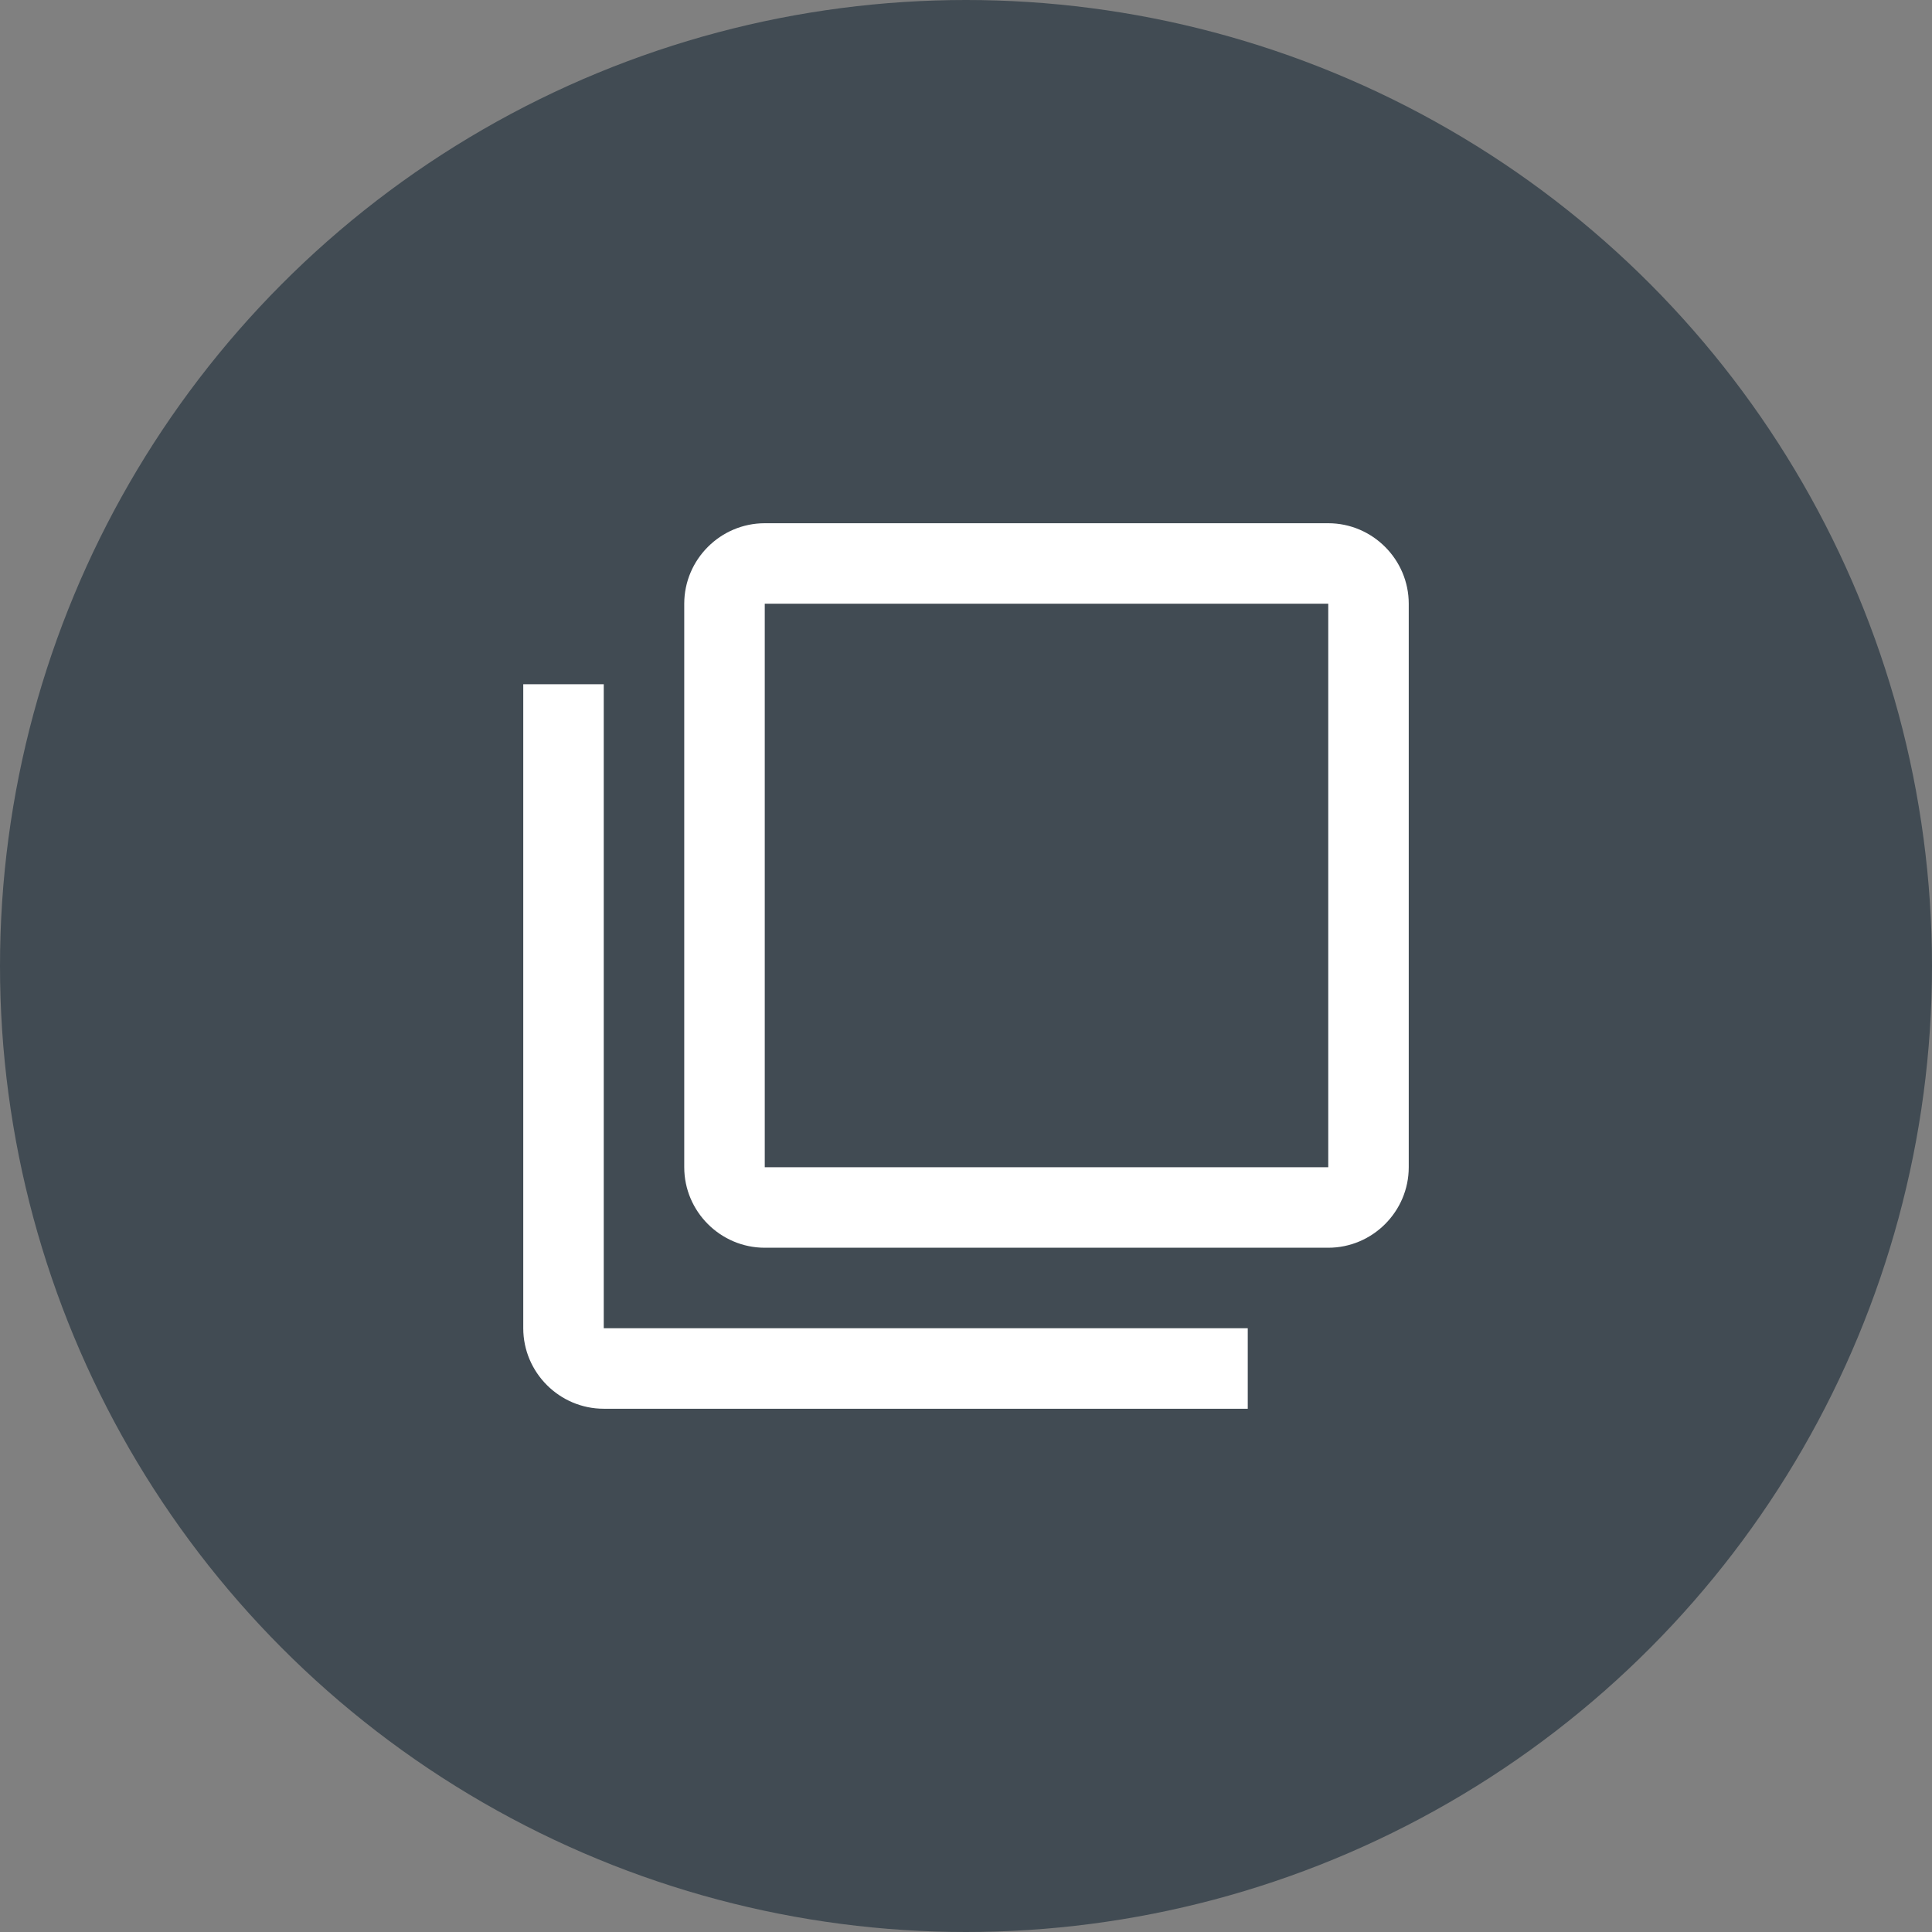
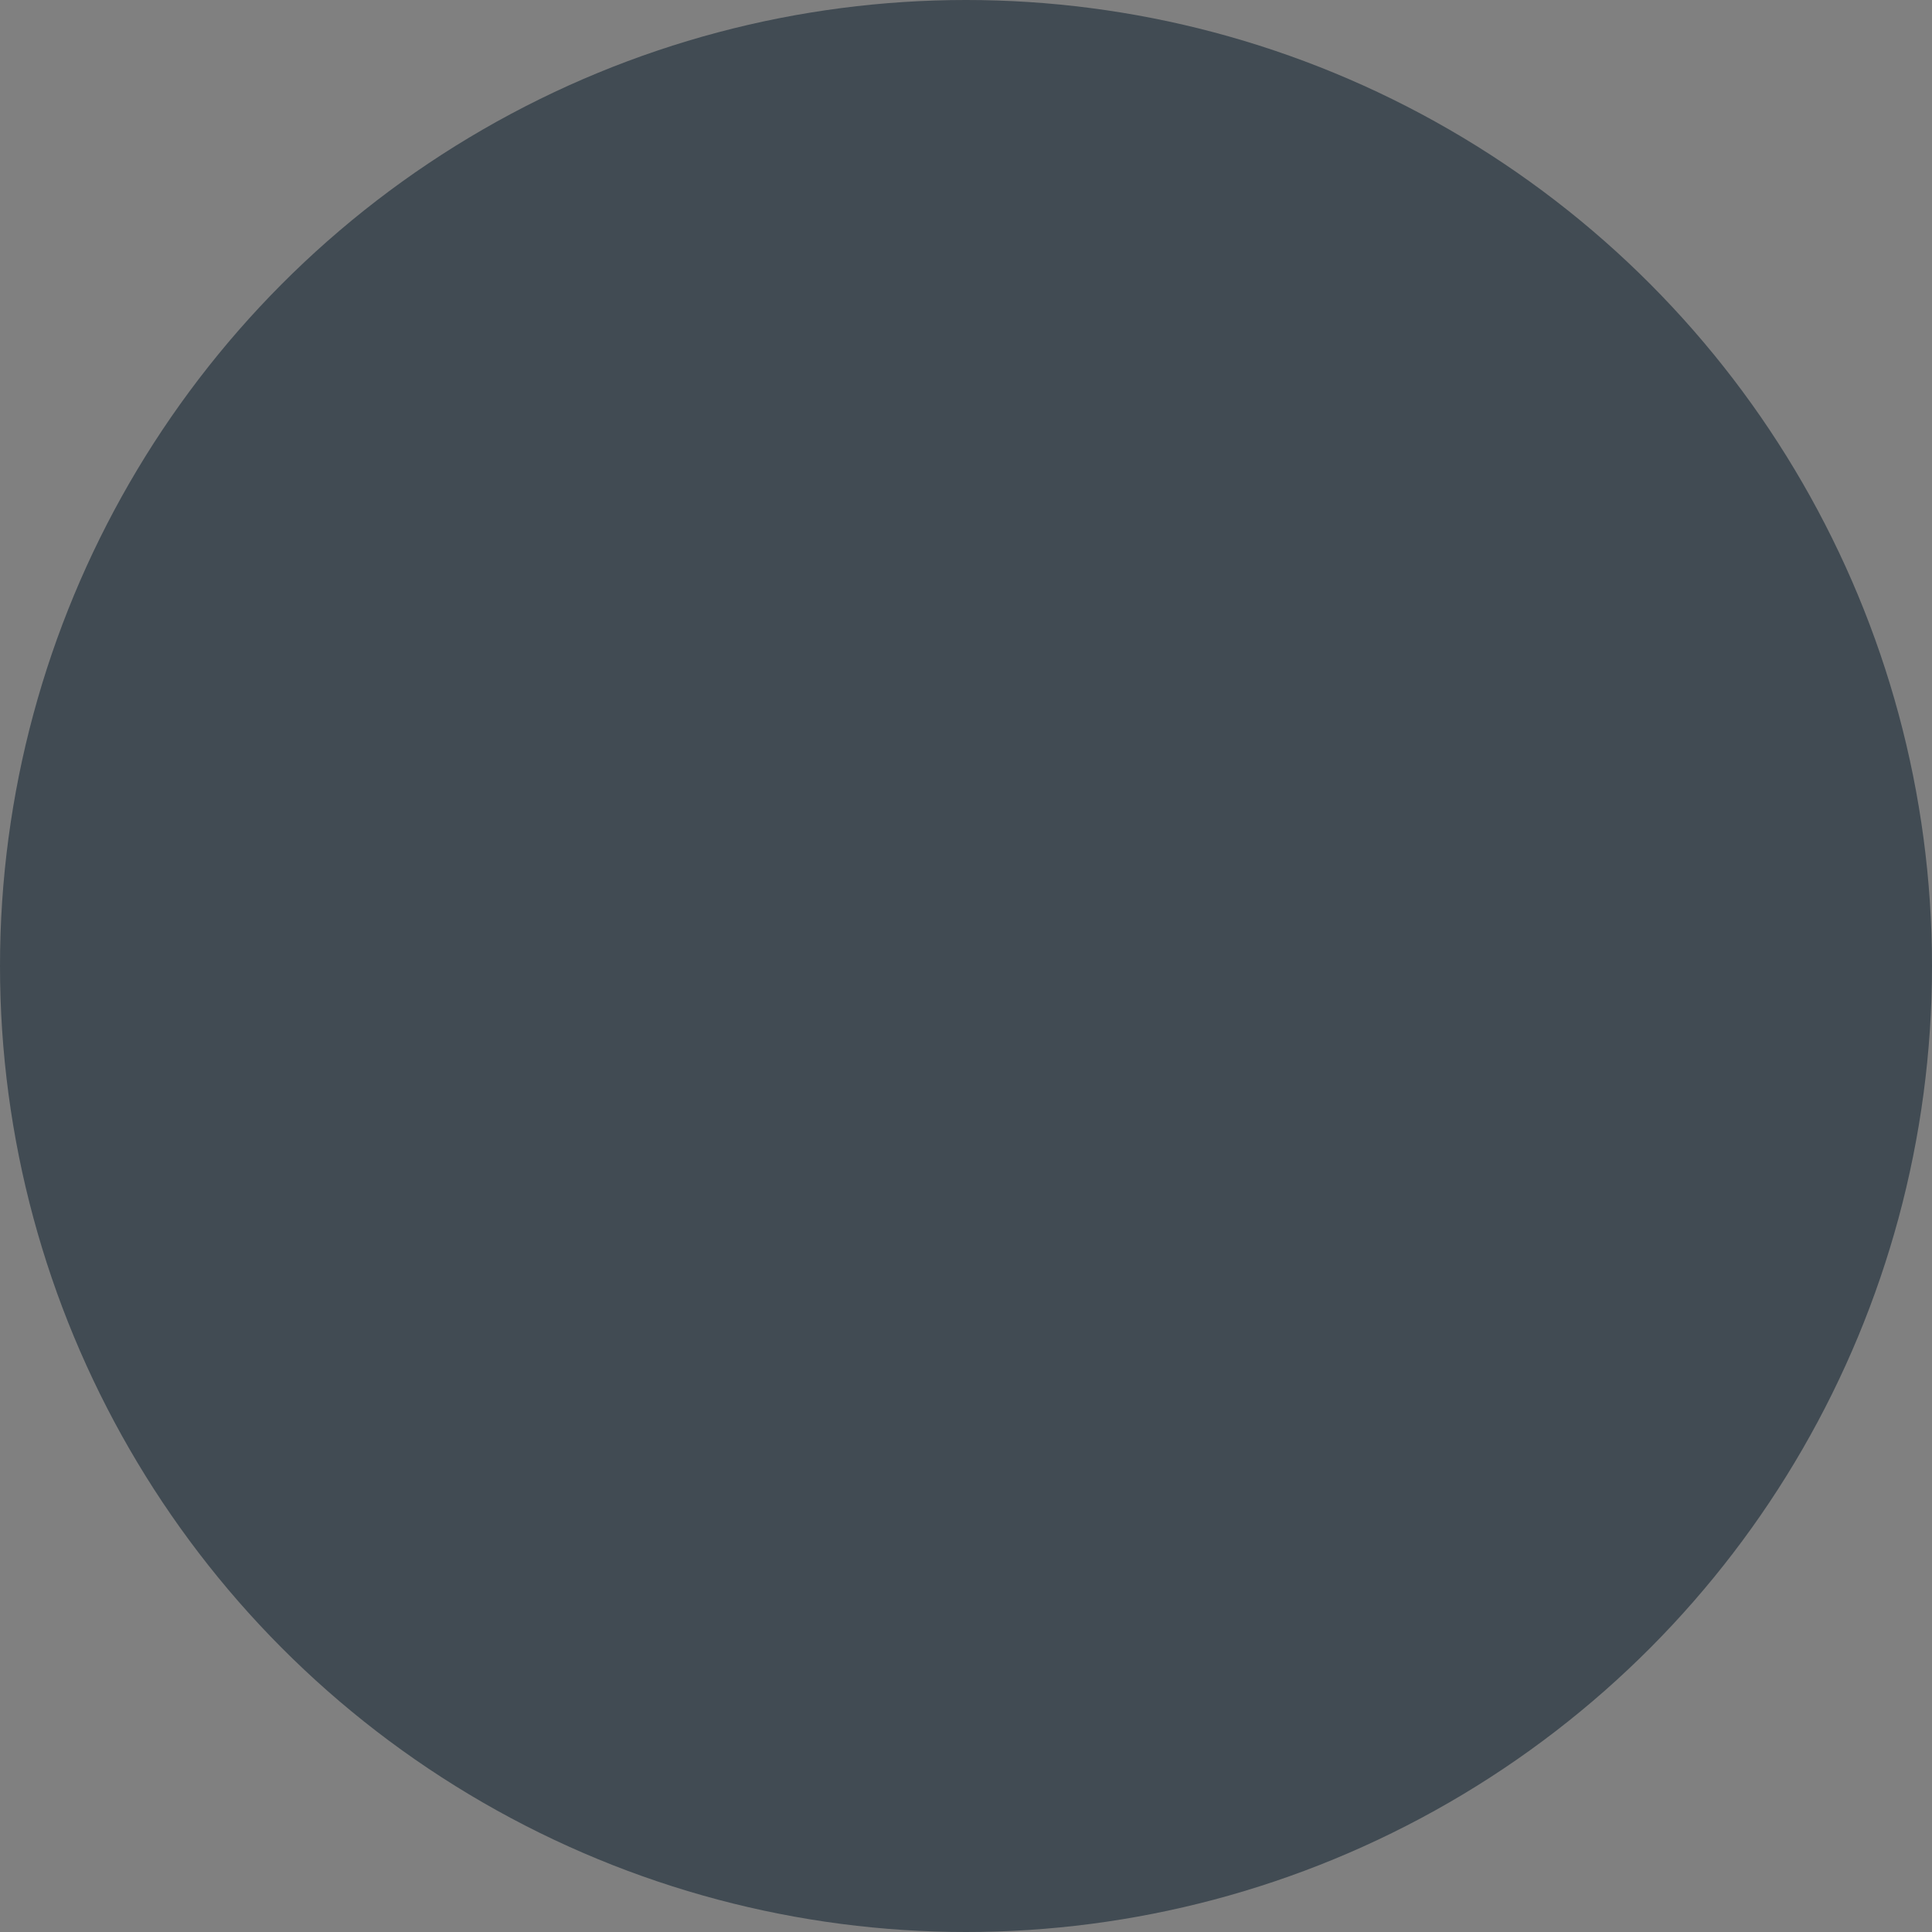
<svg xmlns="http://www.w3.org/2000/svg" width="80" height="80" viewBox="0 0 80 80" fill="none">
  <rect x="0" y="0" width="80" height="80" fill="#808080" stroke="none" />
  <circle cx="40" cy="40" r="40" fill="#414B53" />
-   <path d="M25 28.333H21.667V54.999C21.667 56.833 23.167 58.333 25 58.333H51.667V54.999H25V28.333ZM55 21.666H31.667C29.833 21.666 28.333 23.166 28.333 24.999V48.333C28.333 50.166 29.833 51.666 31.667 51.666H55C56.833 51.666 58.333 50.166 58.333 48.333V24.999C58.333 23.166 56.833 21.666 55 21.666ZM55 48.333H31.667V24.999H55V48.333Z" fill="white" />
</svg>